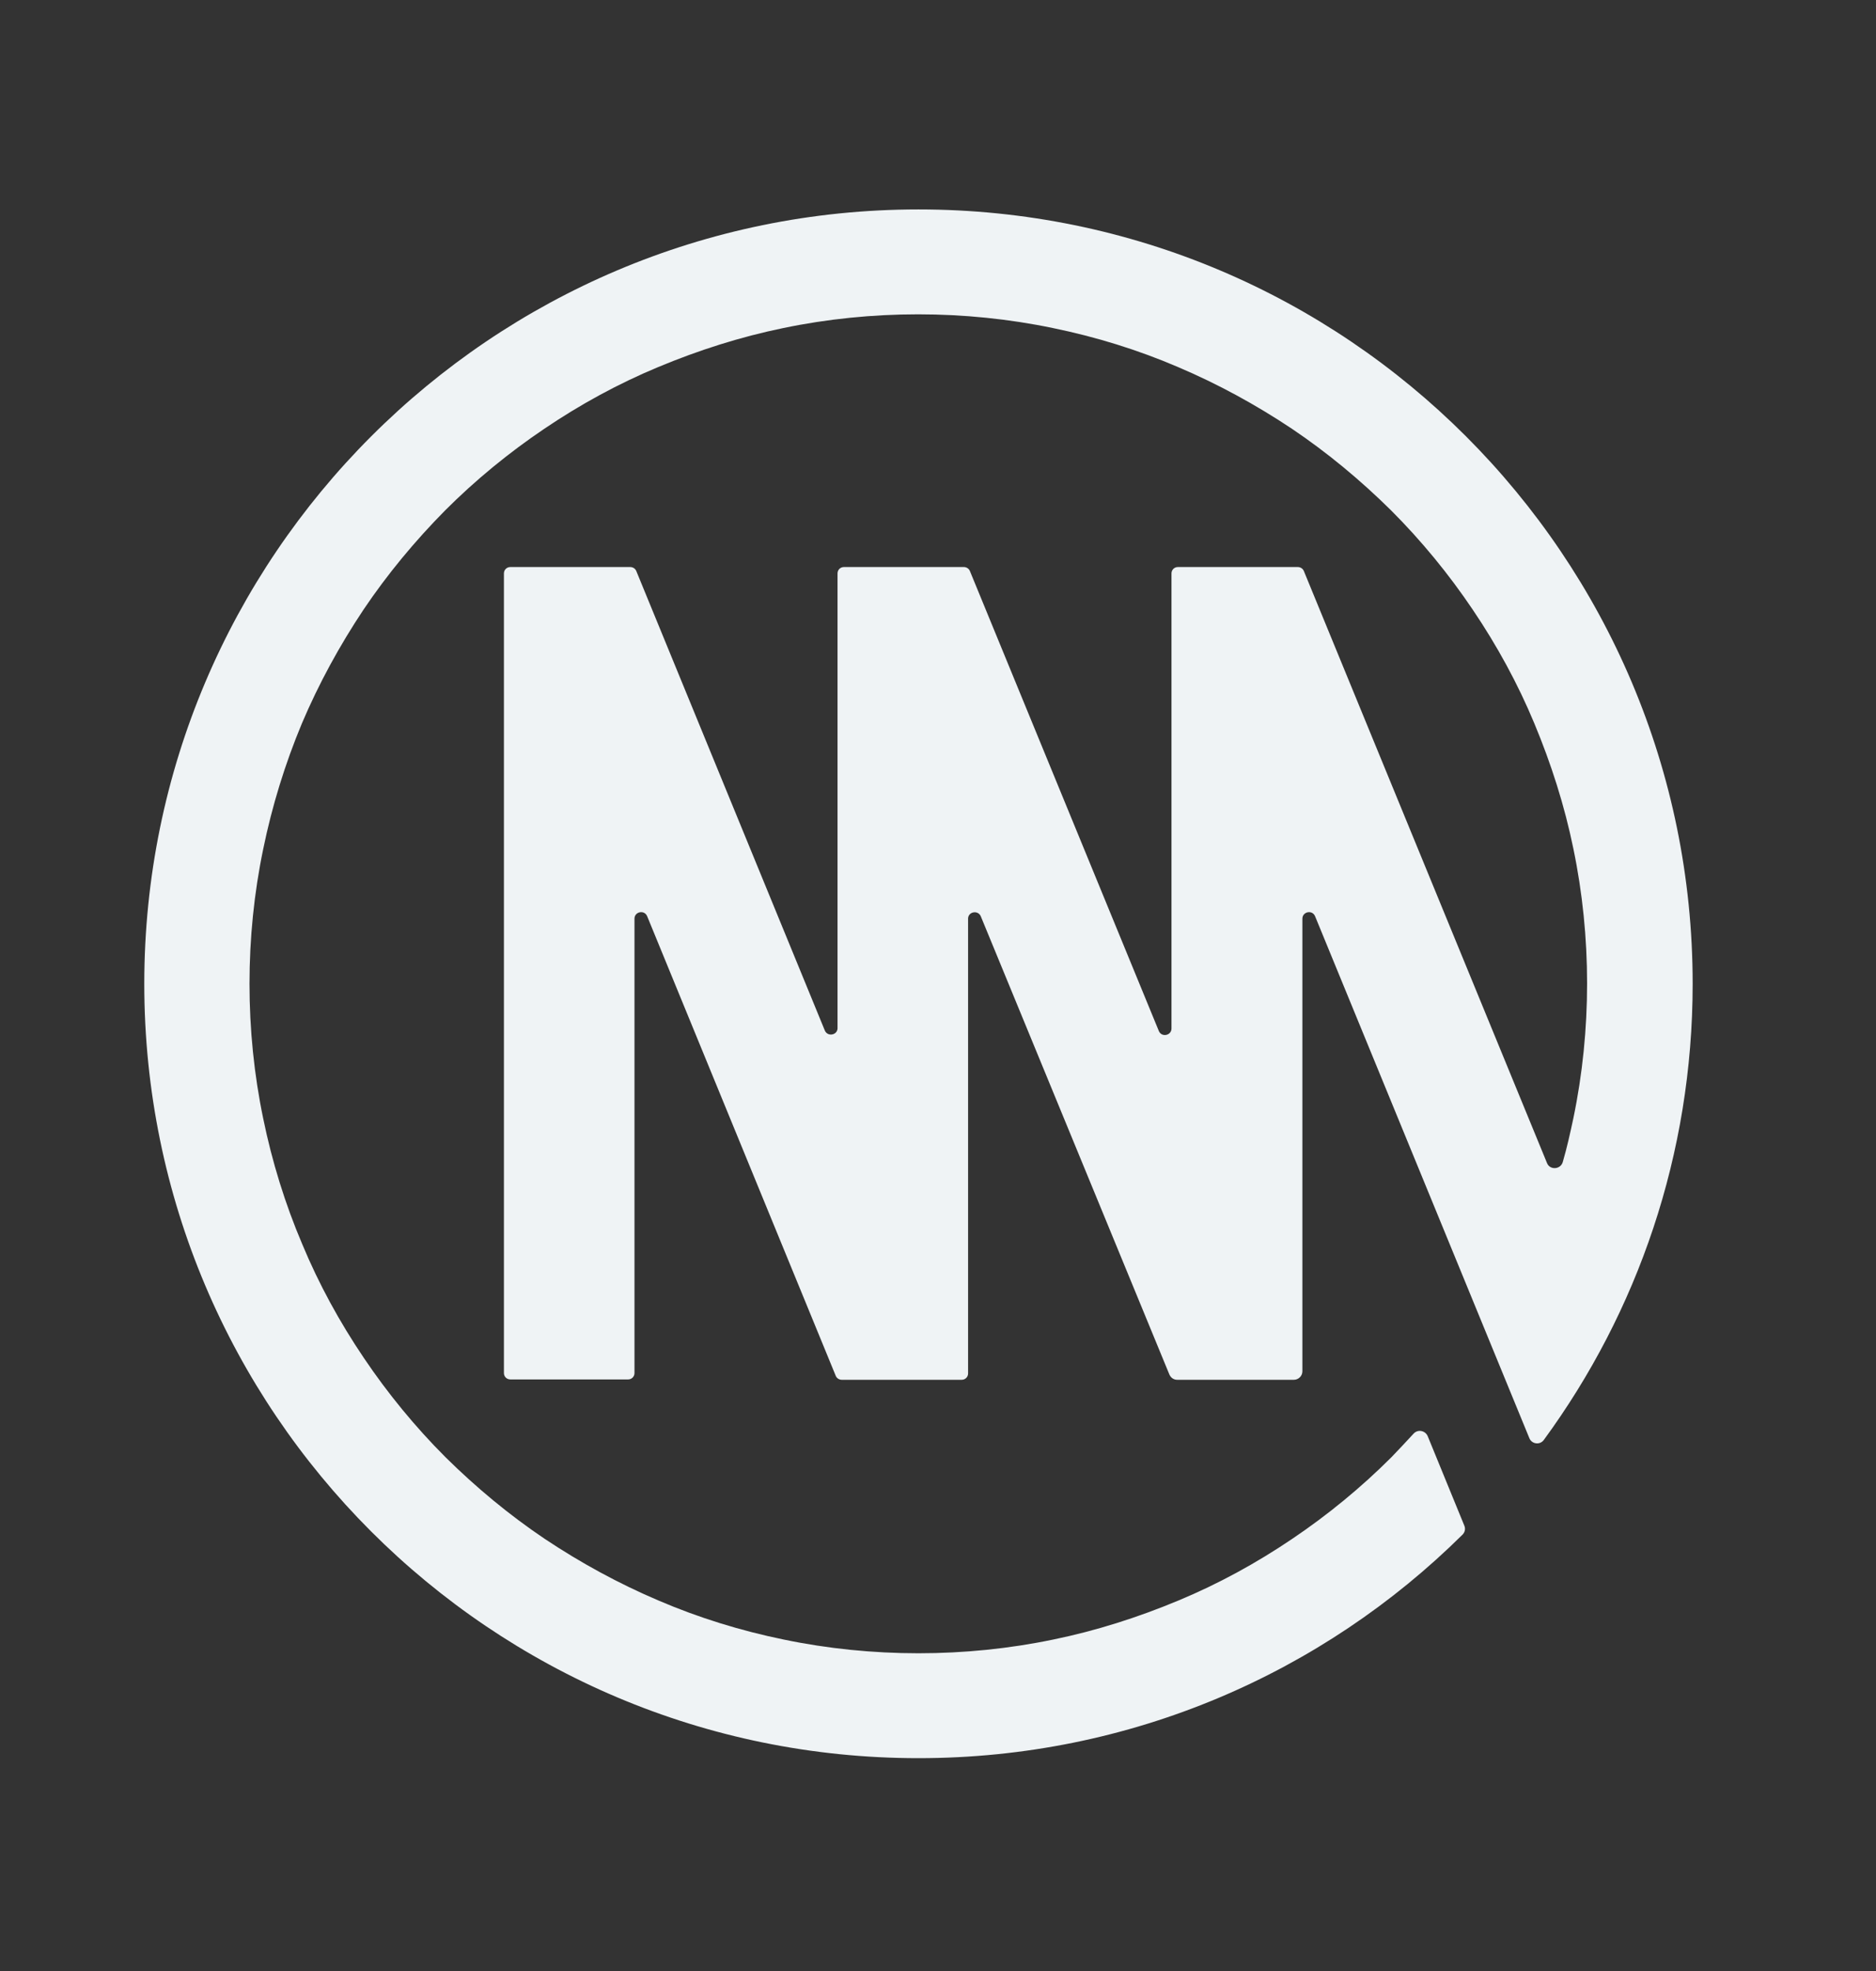
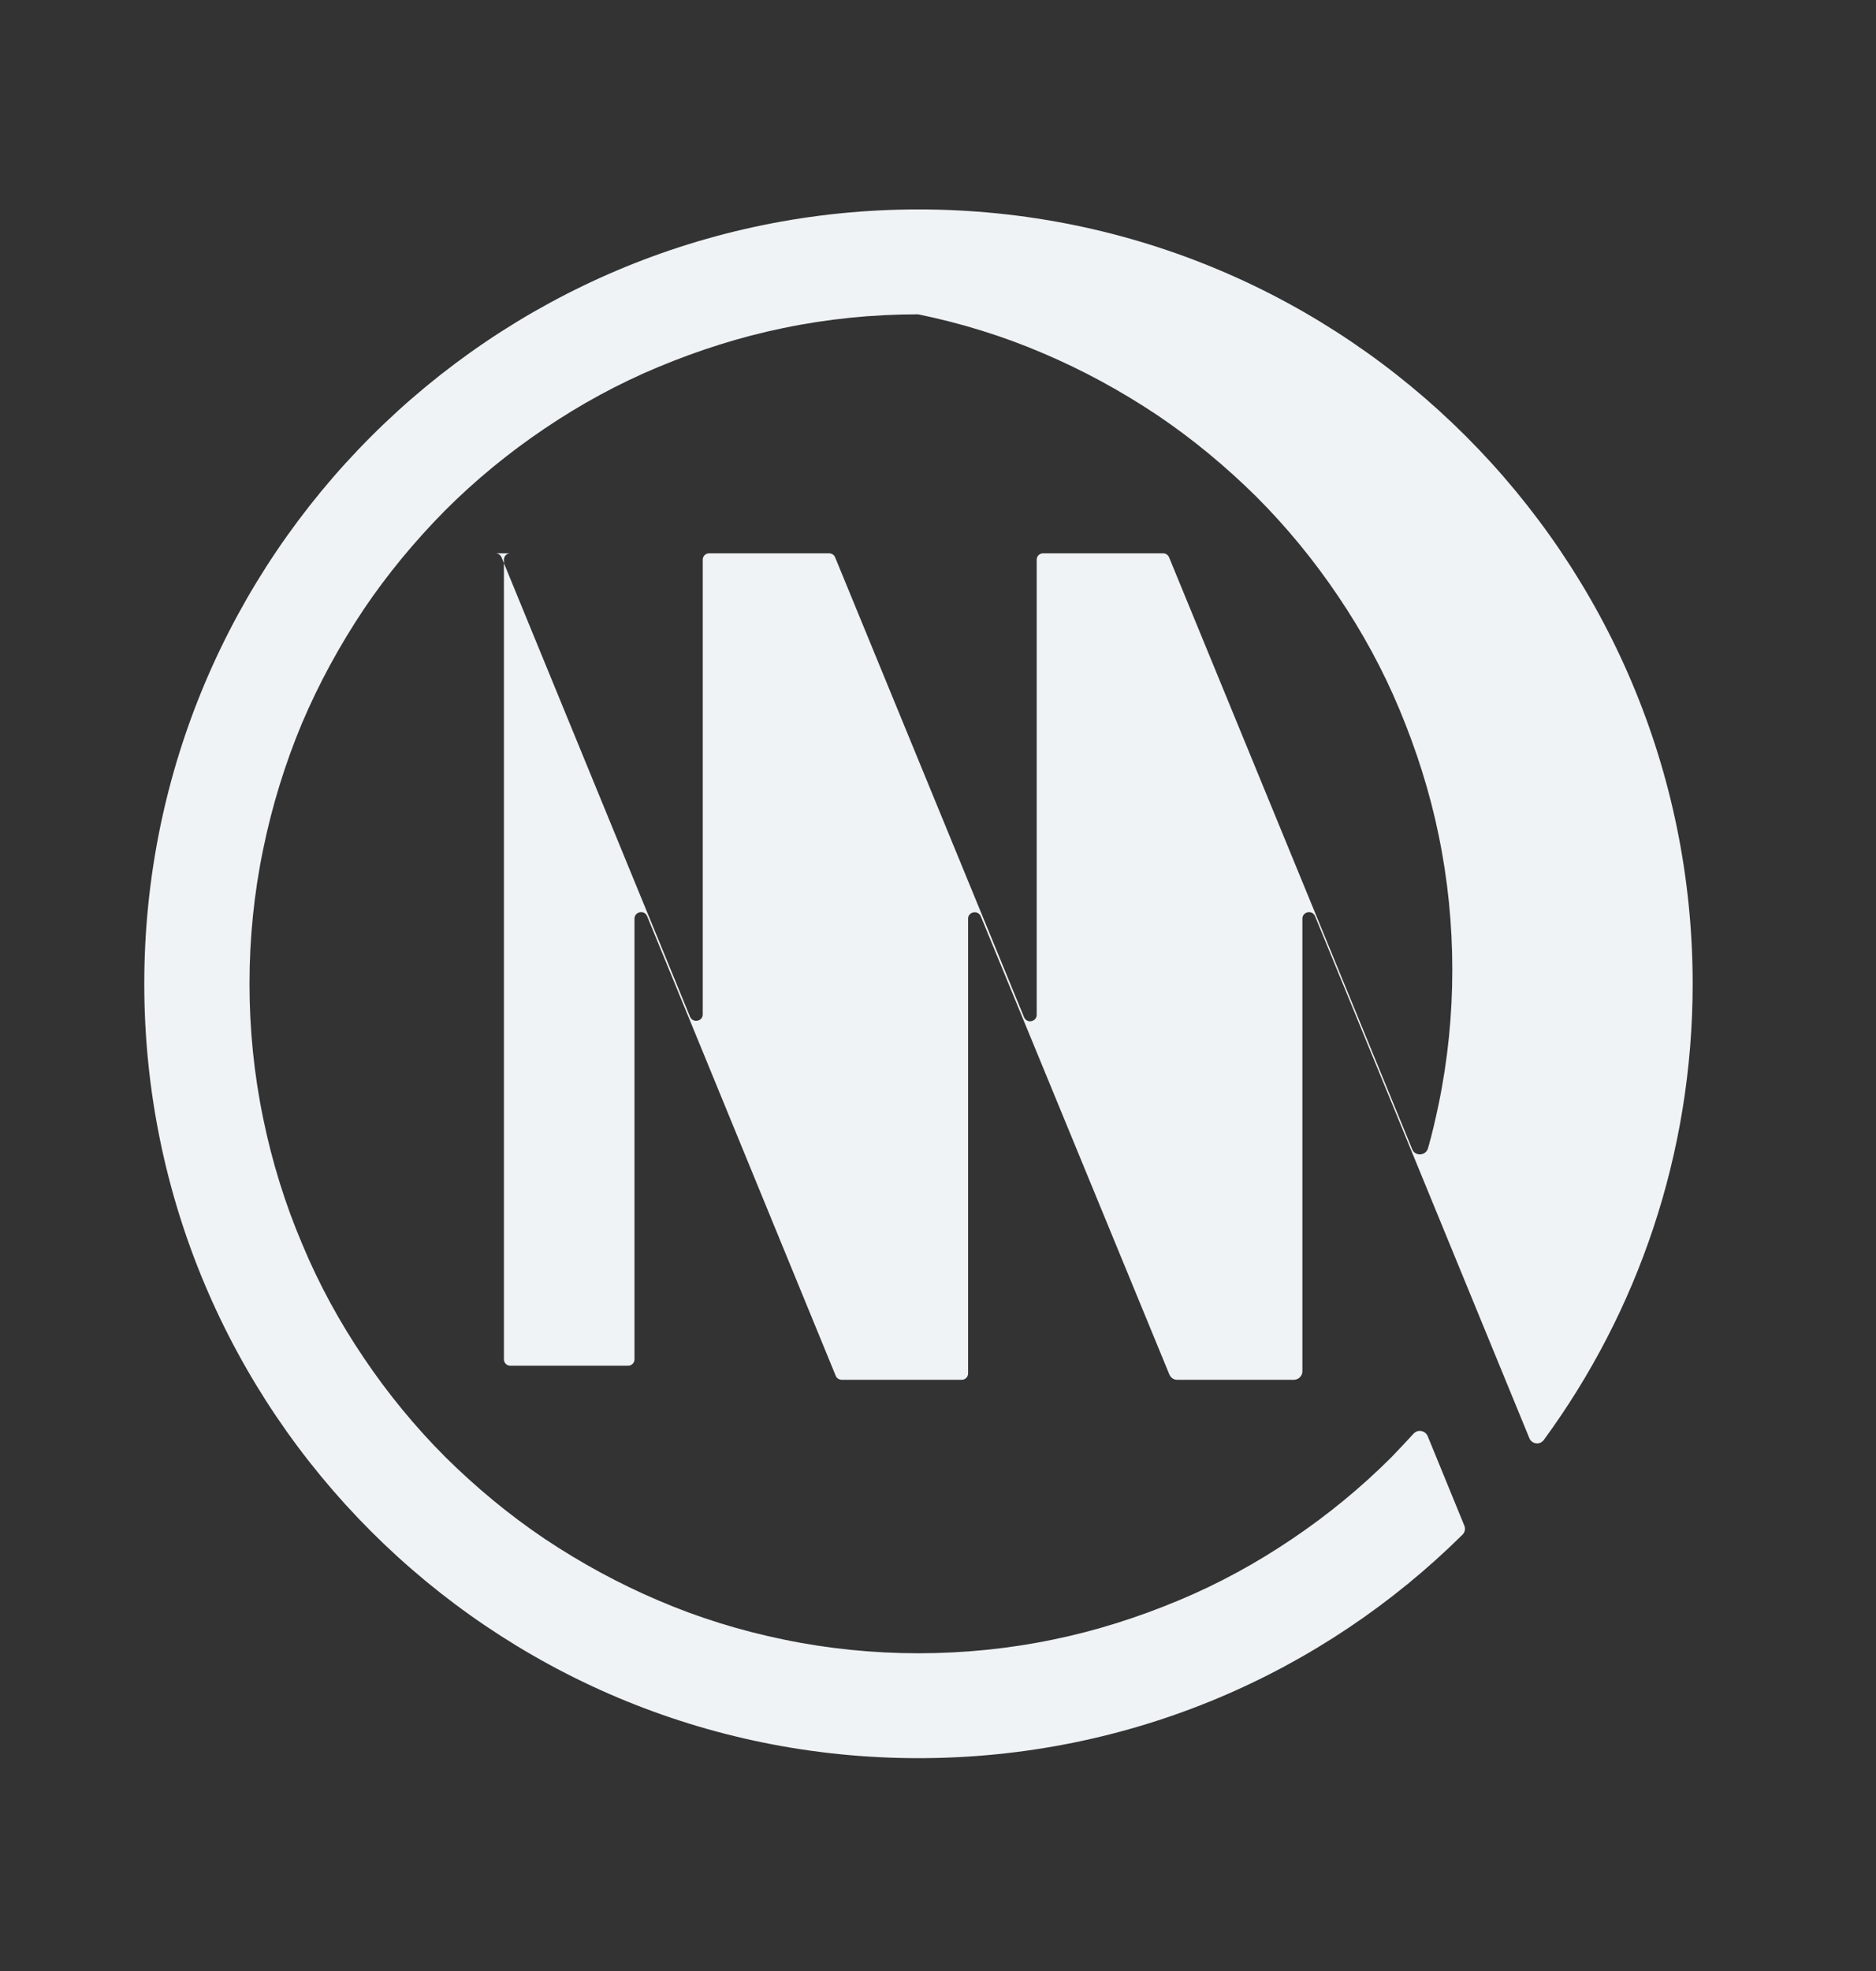
<svg xmlns="http://www.w3.org/2000/svg" version="1.1" id="Layer_1" x="0px" y="0px" viewBox="0 0 533.1 560" style="enable-background:new 0 0 533.1 560;" xml:space="preserve">
  <rect x="0" y="0" width="533.1" height="560" fill="#333333" stroke="none" />
  <style type="text/css">
	.st0{fill:#EFF3F5;}
</style>
-   <path class="st0" d="M261,59.5c-121.4,0-220,98.6-220,220c0,121.5,98.5,220,220,220c60.3,0,114.9-24.2,154.6-63.5  c0.7-0.7,0.9-1.7,0.5-2.6L405.7,408c-0.7-1.6-2.8-2-4-0.7c-2.1,2.3-4.2,4.5-6.3,6.7c-8.6,8.6-18.1,16.4-28.2,23.2  c-10.2,6.9-21,12.8-32.3,17.5c-11.5,4.8-23.4,8.6-35.6,11.1c-12.5,2.6-25.4,3.9-38.3,3.9s-25.8-1.3-38.3-3.9  c-12.2-2.5-24.2-6.2-35.6-11.1c-11.3-4.8-22.1-10.7-32.3-17.5c-10.1-6.8-19.5-14.6-28.2-23.2c-8.6-8.6-16.4-18.1-23.2-28.2  c-6.9-10.2-12.8-21-17.5-32.3C81,342,77.3,330,74.8,317.8c-2.6-12.5-3.9-25.4-3.9-38.3s1.3-25.8,3.9-38.3c2.5-12.2,6.2-24.2,11-35.7  c4.8-11.3,10.7-22.1,17.5-32.3c6.8-10.1,14.6-19.5,23.2-28.2c8.6-8.6,18.1-16.4,28.2-23.2c10.2-6.9,21-12.8,32.3-17.5  c11.5-4.8,23.4-8.6,35.6-11.1c12.5-2.6,25.4-3.9,38.3-3.9s25.8,1.3,38.3,3.9c12.2,2.5,24.2,6.2,35.6,11.1  c11.3,4.8,22.1,10.7,32.3,17.5c10.1,6.8,19.5,14.6,28.2,23.2c8.6,8.6,16.4,18.1,23.2,28.2c6.9,10.2,12.8,21,17.5,32.3  c4.8,11.5,8.6,23.4,11.1,35.6c2.6,12.5,3.9,25.4,3.9,38.3s-1.3,25.8-3.9,38.3c-0.9,4.2-1.8,8.3-3,12.4c-0.6,2.2-3.7,2.4-4.5,0.3  l-69.1-168.2c-0.3-0.7-1-1.1-1.7-1.1h-34.1c-1,0-1.8,0.8-1.8,1.8v129.3c0,2-2.8,2.6-3.6,0.7l-53.7-130.7c-0.3-0.7-1-1.1-1.7-1.1  h-0.6l0,0h-33.5l0,0l0,0c-1,0-1.8,0.8-1.8,1.8v129.3c-0.1,1.9-2.8,2.4-3.6,0.6l-53.6-130.6c-0.3-0.7-1-1.1-1.7-1.1H145  c-1,0-1.8,0.8-1.8,1.8v227.2c0,1,0.8,1.8,1.8,1.8h33.5c1,0,1.8-0.8,1.8-1.8V261c0-2,2.8-2.6,3.6-0.7l53.6,130.6  c0.3,0.7,1,1.1,1.7,1.1h0.6l0,0h33.5l0,0l0,0c1,0,1.8-0.8,1.8-1.8V260.9c0.1-1.9,2.8-2.4,3.6-0.6l53.6,130.2  c0.4,0.9,1.2,1.5,2.2,1.5h33.2c1.3,0,2.4-1.1,2.4-2.4V261c0-2,2.8-2.6,3.6-0.7l60.9,148.3c0.7,1.7,3,2,4.1,0.5  C465.3,372.8,481,328,481,279.5C481,158,382.5,59.5,261,59.5z" />
+   <path class="st0" d="M261,59.5c-121.4,0-220,98.6-220,220c0,121.5,98.5,220,220,220c60.3,0,114.9-24.2,154.6-63.5  c0.7-0.7,0.9-1.7,0.5-2.6L405.7,408c-0.7-1.6-2.8-2-4-0.7c-2.1,2.3-4.2,4.5-6.3,6.7c-8.6,8.6-18.1,16.4-28.2,23.2  c-10.2,6.9-21,12.8-32.3,17.5c-11.5,4.8-23.4,8.6-35.6,11.1c-12.5,2.6-25.4,3.9-38.3,3.9s-25.8-1.3-38.3-3.9  c-12.2-2.5-24.2-6.2-35.6-11.1c-11.3-4.8-22.1-10.7-32.3-17.5c-10.1-6.8-19.5-14.6-28.2-23.2c-8.6-8.6-16.4-18.1-23.2-28.2  c-6.9-10.2-12.8-21-17.5-32.3C81,342,77.3,330,74.8,317.8c-2.6-12.5-3.9-25.4-3.9-38.3s1.3-25.8,3.9-38.3c2.5-12.2,6.2-24.2,11-35.7  c4.8-11.3,10.7-22.1,17.5-32.3c6.8-10.1,14.6-19.5,23.2-28.2c8.6-8.6,18.1-16.4,28.2-23.2c10.2-6.9,21-12.8,32.3-17.5  c11.5-4.8,23.4-8.6,35.6-11.1c12.5-2.6,25.4-3.9,38.3-3.9c12.2,2.5,24.2,6.2,35.6,11.1  c11.3,4.8,22.1,10.7,32.3,17.5c10.1,6.8,19.5,14.6,28.2,23.2c8.6,8.6,16.4,18.1,23.2,28.2c6.9,10.2,12.8,21,17.5,32.3  c4.8,11.5,8.6,23.4,11.1,35.6c2.6,12.5,3.9,25.4,3.9,38.3s-1.3,25.8-3.9,38.3c-0.9,4.2-1.8,8.3-3,12.4c-0.6,2.2-3.7,2.4-4.5,0.3  l-69.1-168.2c-0.3-0.7-1-1.1-1.7-1.1h-34.1c-1,0-1.8,0.8-1.8,1.8v129.3c0,2-2.8,2.6-3.6,0.7l-53.7-130.7c-0.3-0.7-1-1.1-1.7-1.1  h-0.6l0,0h-33.5l0,0l0,0c-1,0-1.8,0.8-1.8,1.8v129.3c-0.1,1.9-2.8,2.4-3.6,0.6l-53.6-130.6c-0.3-0.7-1-1.1-1.7-1.1H145  c-1,0-1.8,0.8-1.8,1.8v227.2c0,1,0.8,1.8,1.8,1.8h33.5c1,0,1.8-0.8,1.8-1.8V261c0-2,2.8-2.6,3.6-0.7l53.6,130.6  c0.3,0.7,1,1.1,1.7,1.1h0.6l0,0h33.5l0,0l0,0c1,0,1.8-0.8,1.8-1.8V260.9c0.1-1.9,2.8-2.4,3.6-0.6l53.6,130.2  c0.4,0.9,1.2,1.5,2.2,1.5h33.2c1.3,0,2.4-1.1,2.4-2.4V261c0-2,2.8-2.6,3.6-0.7l60.9,148.3c0.7,1.7,3,2,4.1,0.5  C465.3,372.8,481,328,481,279.5C481,158,382.5,59.5,261,59.5z" />
</svg>